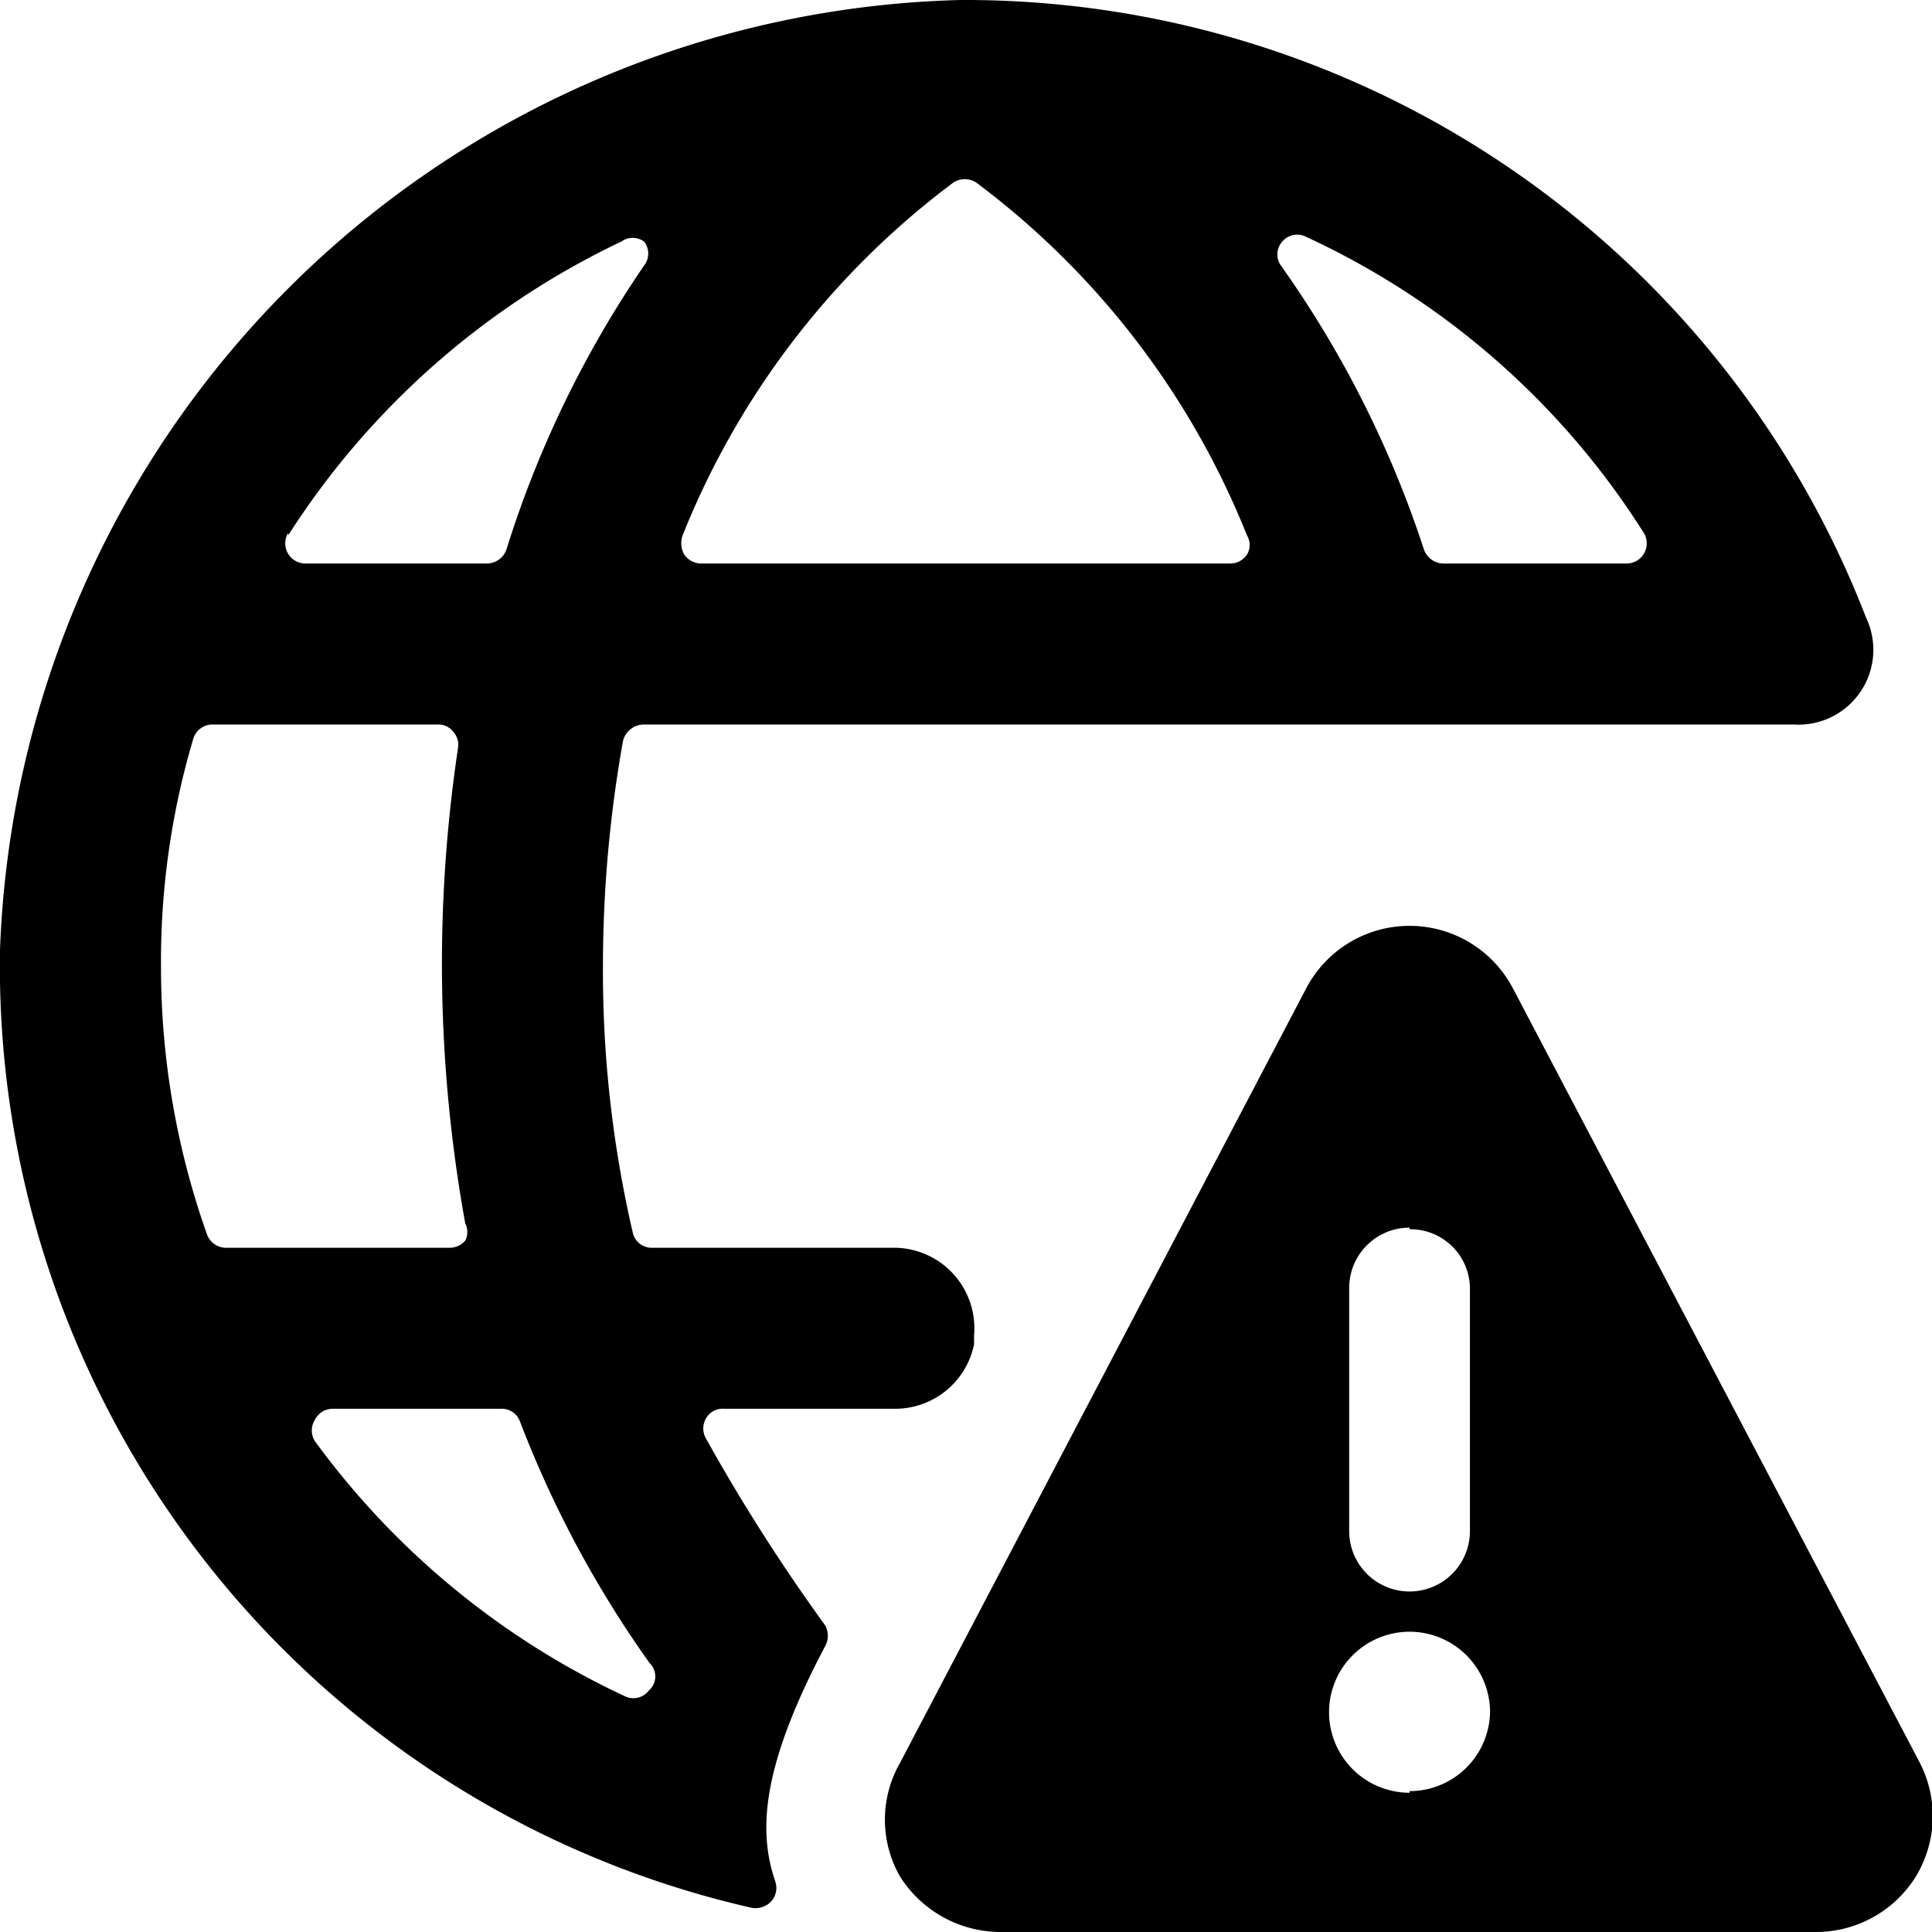
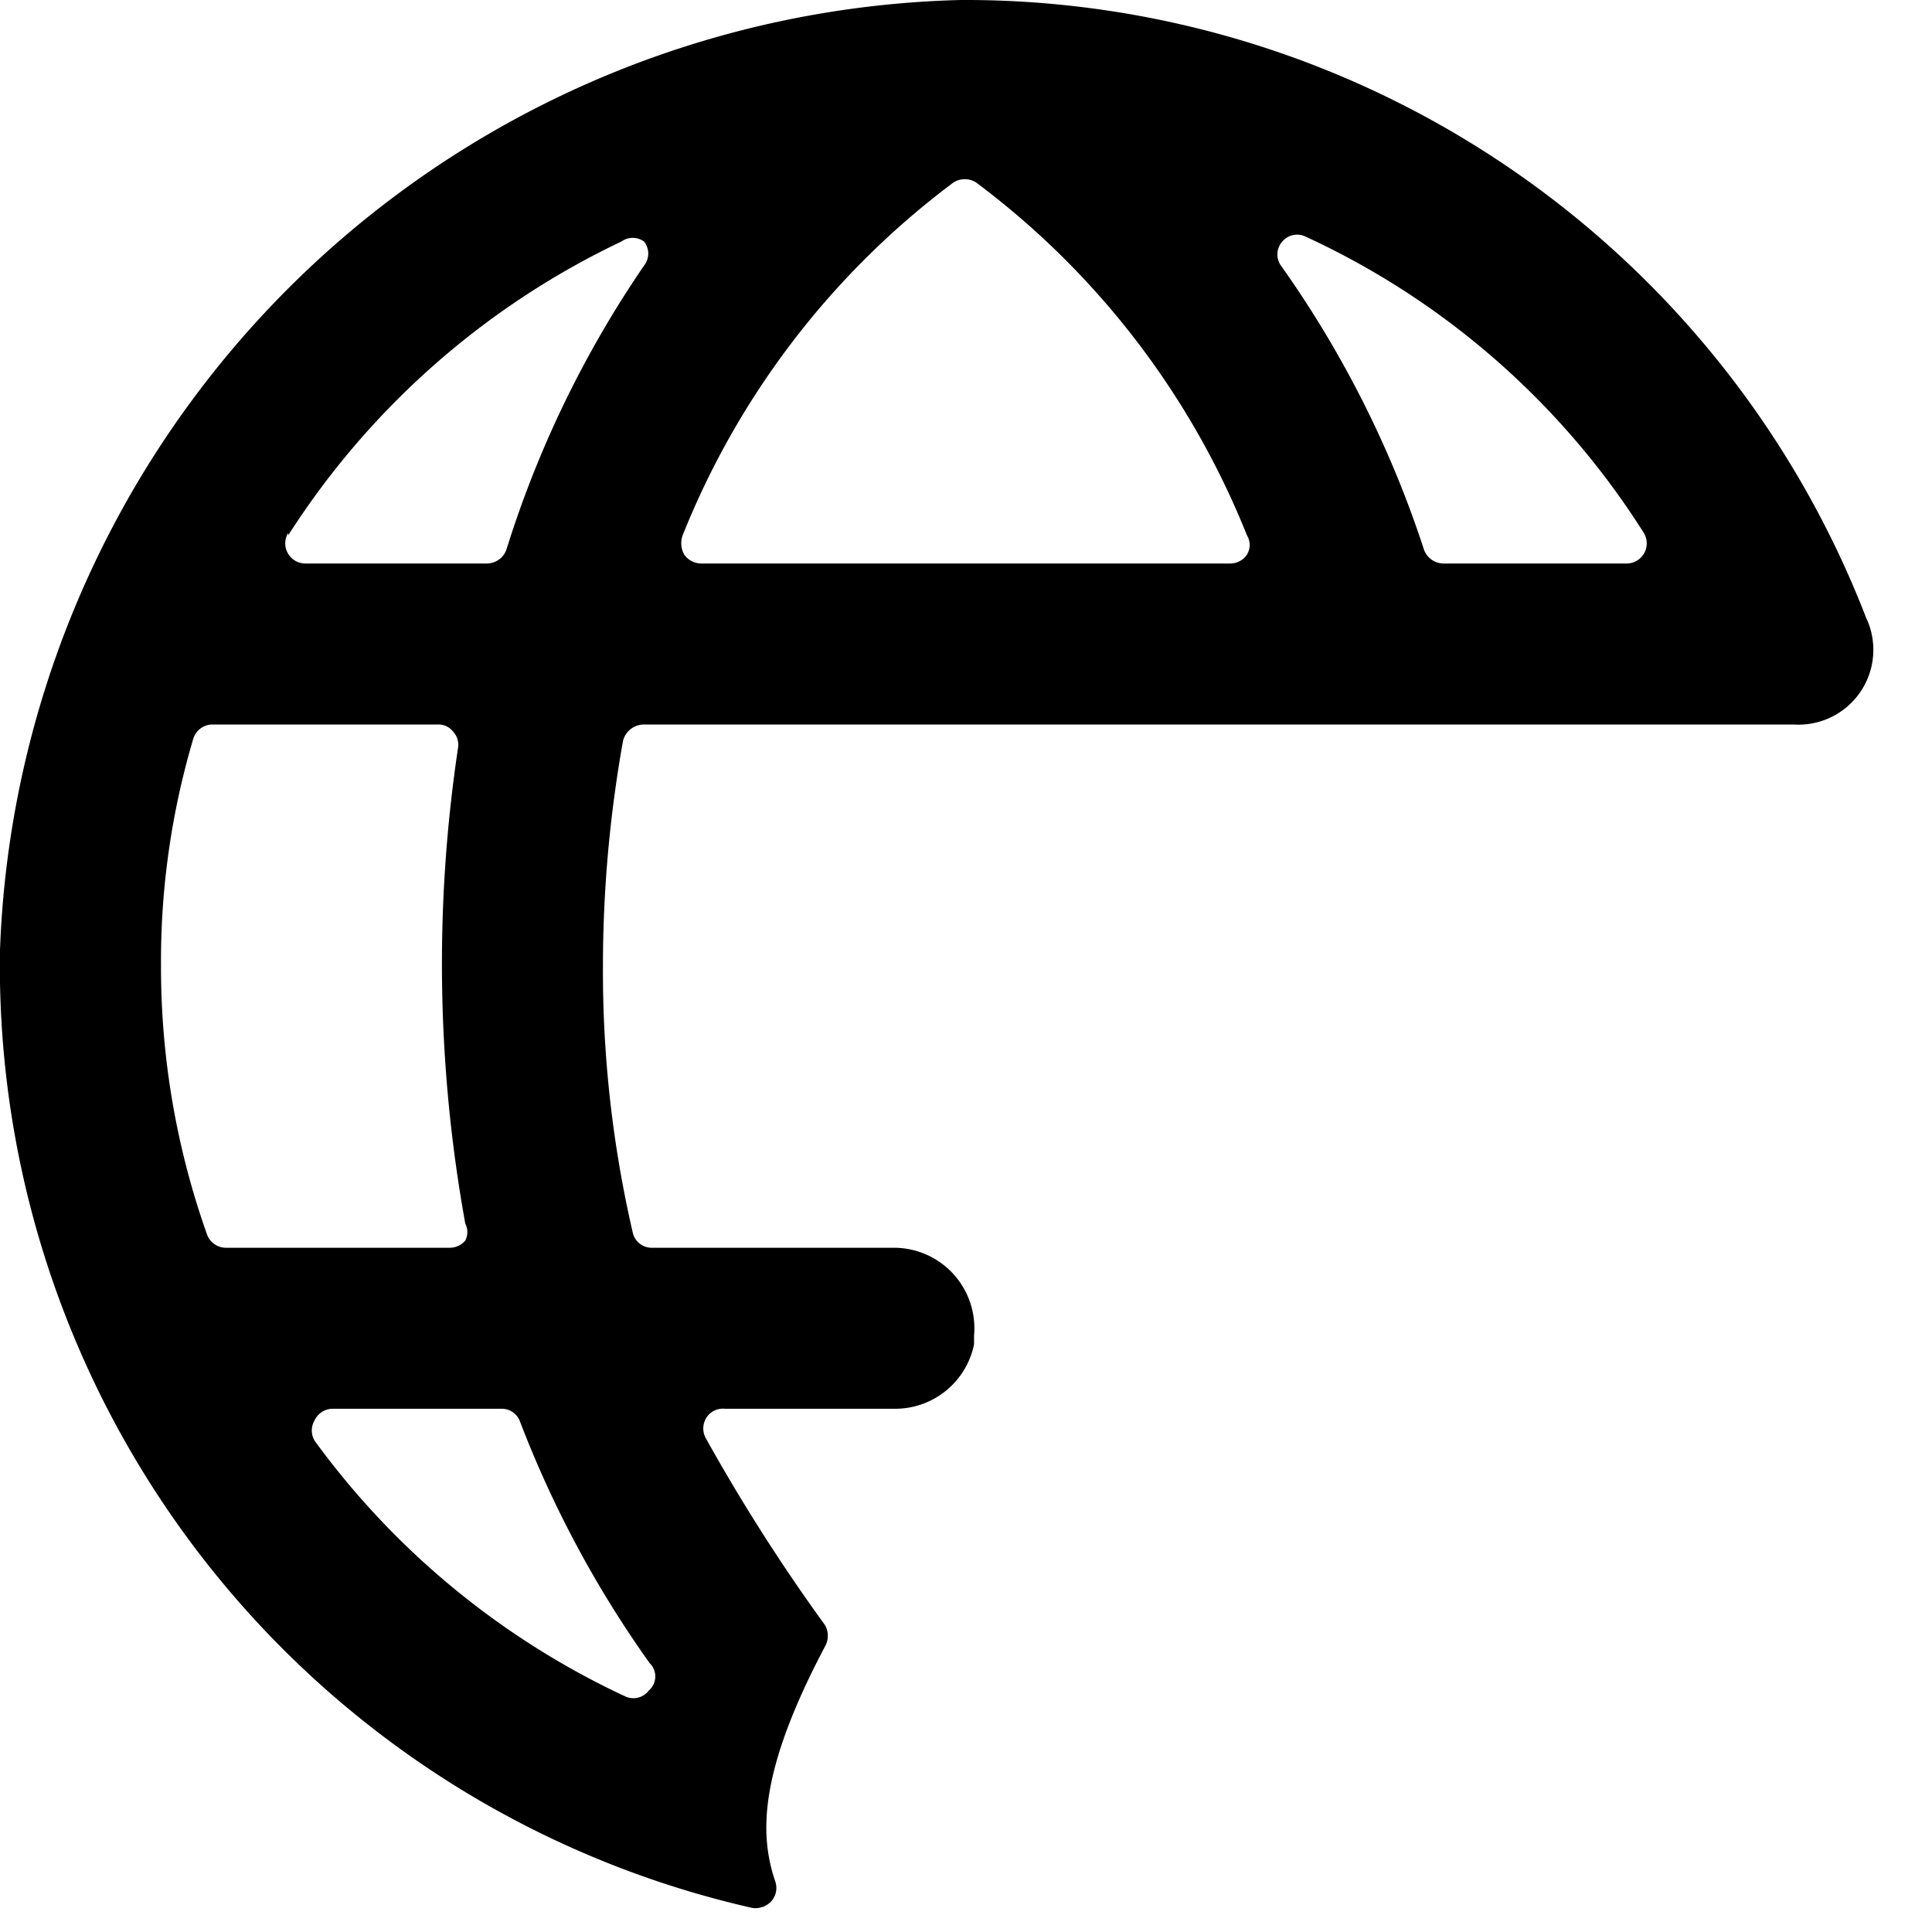
<svg xmlns="http://www.w3.org/2000/svg" viewBox="0 0 24 24" id="Network-Warning--Streamline-Ultimate">
  <desc>Network Warning Streamline Icon: https://streamlinehq.com</desc>
  <g id="Network-Warning--Streamline-Ultimate.svg">
    <path d="M10.25 20.45a0.27 0.27 0 0 0 0 -0.26 23 23 0 0 1 -1.48 -2.32 0.25 0.25 0 0 1 0 -0.25 0.24 0.24 0 0 1 0.23 -0.12h2.1a1 1 0 0 0 1 -0.8s0 -0.08 0 -0.11a1 1 0 0 0 -1 -1.09h-3a0.24 0.24 0 0 1 -0.24 -0.19A14.4 14.4 0 0 1 7.49 12a15.92 15.92 0 0 1 0.25 -2.8A0.27 0.27 0 0 1 8 9l14.28 0a0.93 0.93 0 0 0 0.9 -1.33A12 12 0 0 0 11.93 0 12.25 12.25 0 0 0 0 11.8a12 12 0 0 0 9.34 11.9 0.27 0.27 0 0 0 0.24 -0.08 0.25 0.25 0 0 0 0.05 -0.25c-0.2 -0.59 -0.2 -1.37 0.62 -2.92ZM15.93 3a0.24 0.24 0 0 1 0.29 -0.06 9.83 9.83 0 0 1 4.2 3.68 0.25 0.25 0 0 1 -0.21 0.38h-2.28a0.26 0.26 0 0 1 -0.24 -0.17 13.13 13.13 0 0 0 -1.77 -3.52 0.24 0.24 0 0 1 0.01 -0.31ZM8.48 6.65a10.19 10.19 0 0 1 3.36 -4.38 0.26 0.26 0 0 1 0.29 0 10.19 10.19 0 0 1 3.36 4.38 0.23 0.23 0 0 1 0 0.24 0.25 0.25 0 0 1 -0.21 0.11H8.71a0.26 0.26 0 0 1 -0.21 -0.11 0.29 0.29 0 0 1 -0.02 -0.24Zm-4.9 0A10 10 0 0 1 7.72 3 0.24 0.24 0 0 1 8 3a0.24 0.24 0 0 1 0 0.3 13.21 13.21 0 0 0 -1.71 3.53 0.26 0.26 0 0 1 -0.24 0.17H3.79a0.25 0.25 0 0 1 -0.21 -0.38ZM2.8 15.5a0.25 0.25 0 0 1 -0.23 -0.17A9.92 9.92 0 0 1 2 12a9.71 9.71 0 0 1 0.4 -2.82 0.25 0.25 0 0 1 0.24 -0.18h2.8a0.23 0.23 0 0 1 0.19 0.09 0.24 0.24 0 0 1 0.06 0.2 18.1 18.1 0 0 0 0.09 5.91 0.23 0.23 0 0 1 0 0.21 0.25 0.25 0 0 1 -0.19 0.09ZM8.06 21a0.24 0.24 0 0 1 -0.3 0.07 10 10 0 0 1 -3.85 -3.17 0.25 0.25 0 0 1 0 -0.26 0.25 0.25 0 0 1 0.23 -0.14h2.09a0.24 0.24 0 0 1 0.23 0.16 13.45 13.45 0 0 0 1.61 3 0.23 0.23 0 0 1 -0.01 0.34Z" fill="#000000" stroke-width="1" />
-     <path d="M18.79 12.27a1.45 1.45 0 0 0 -2.56 0l-5.05 9.63a1.42 1.42 0 0 0 0 1.41 1.48 1.48 0 0 0 1.24 0.69h10.15a1.46 1.46 0 0 0 1.23 -0.69 1.45 1.45 0 0 0 0.05 -1.41Zm-1.28 3a0.74 0.74 0 0 1 0.75 0.75v3a0.75 0.75 0 0 1 -1.5 0V16a0.75 0.75 0 0 1 0.75 -0.75Zm0 7a1 1 0 1 1 1 -1 1 1 0 0 1 -1 0.98Z" fill="#000000" stroke-width="1" />
  </g>
</svg>